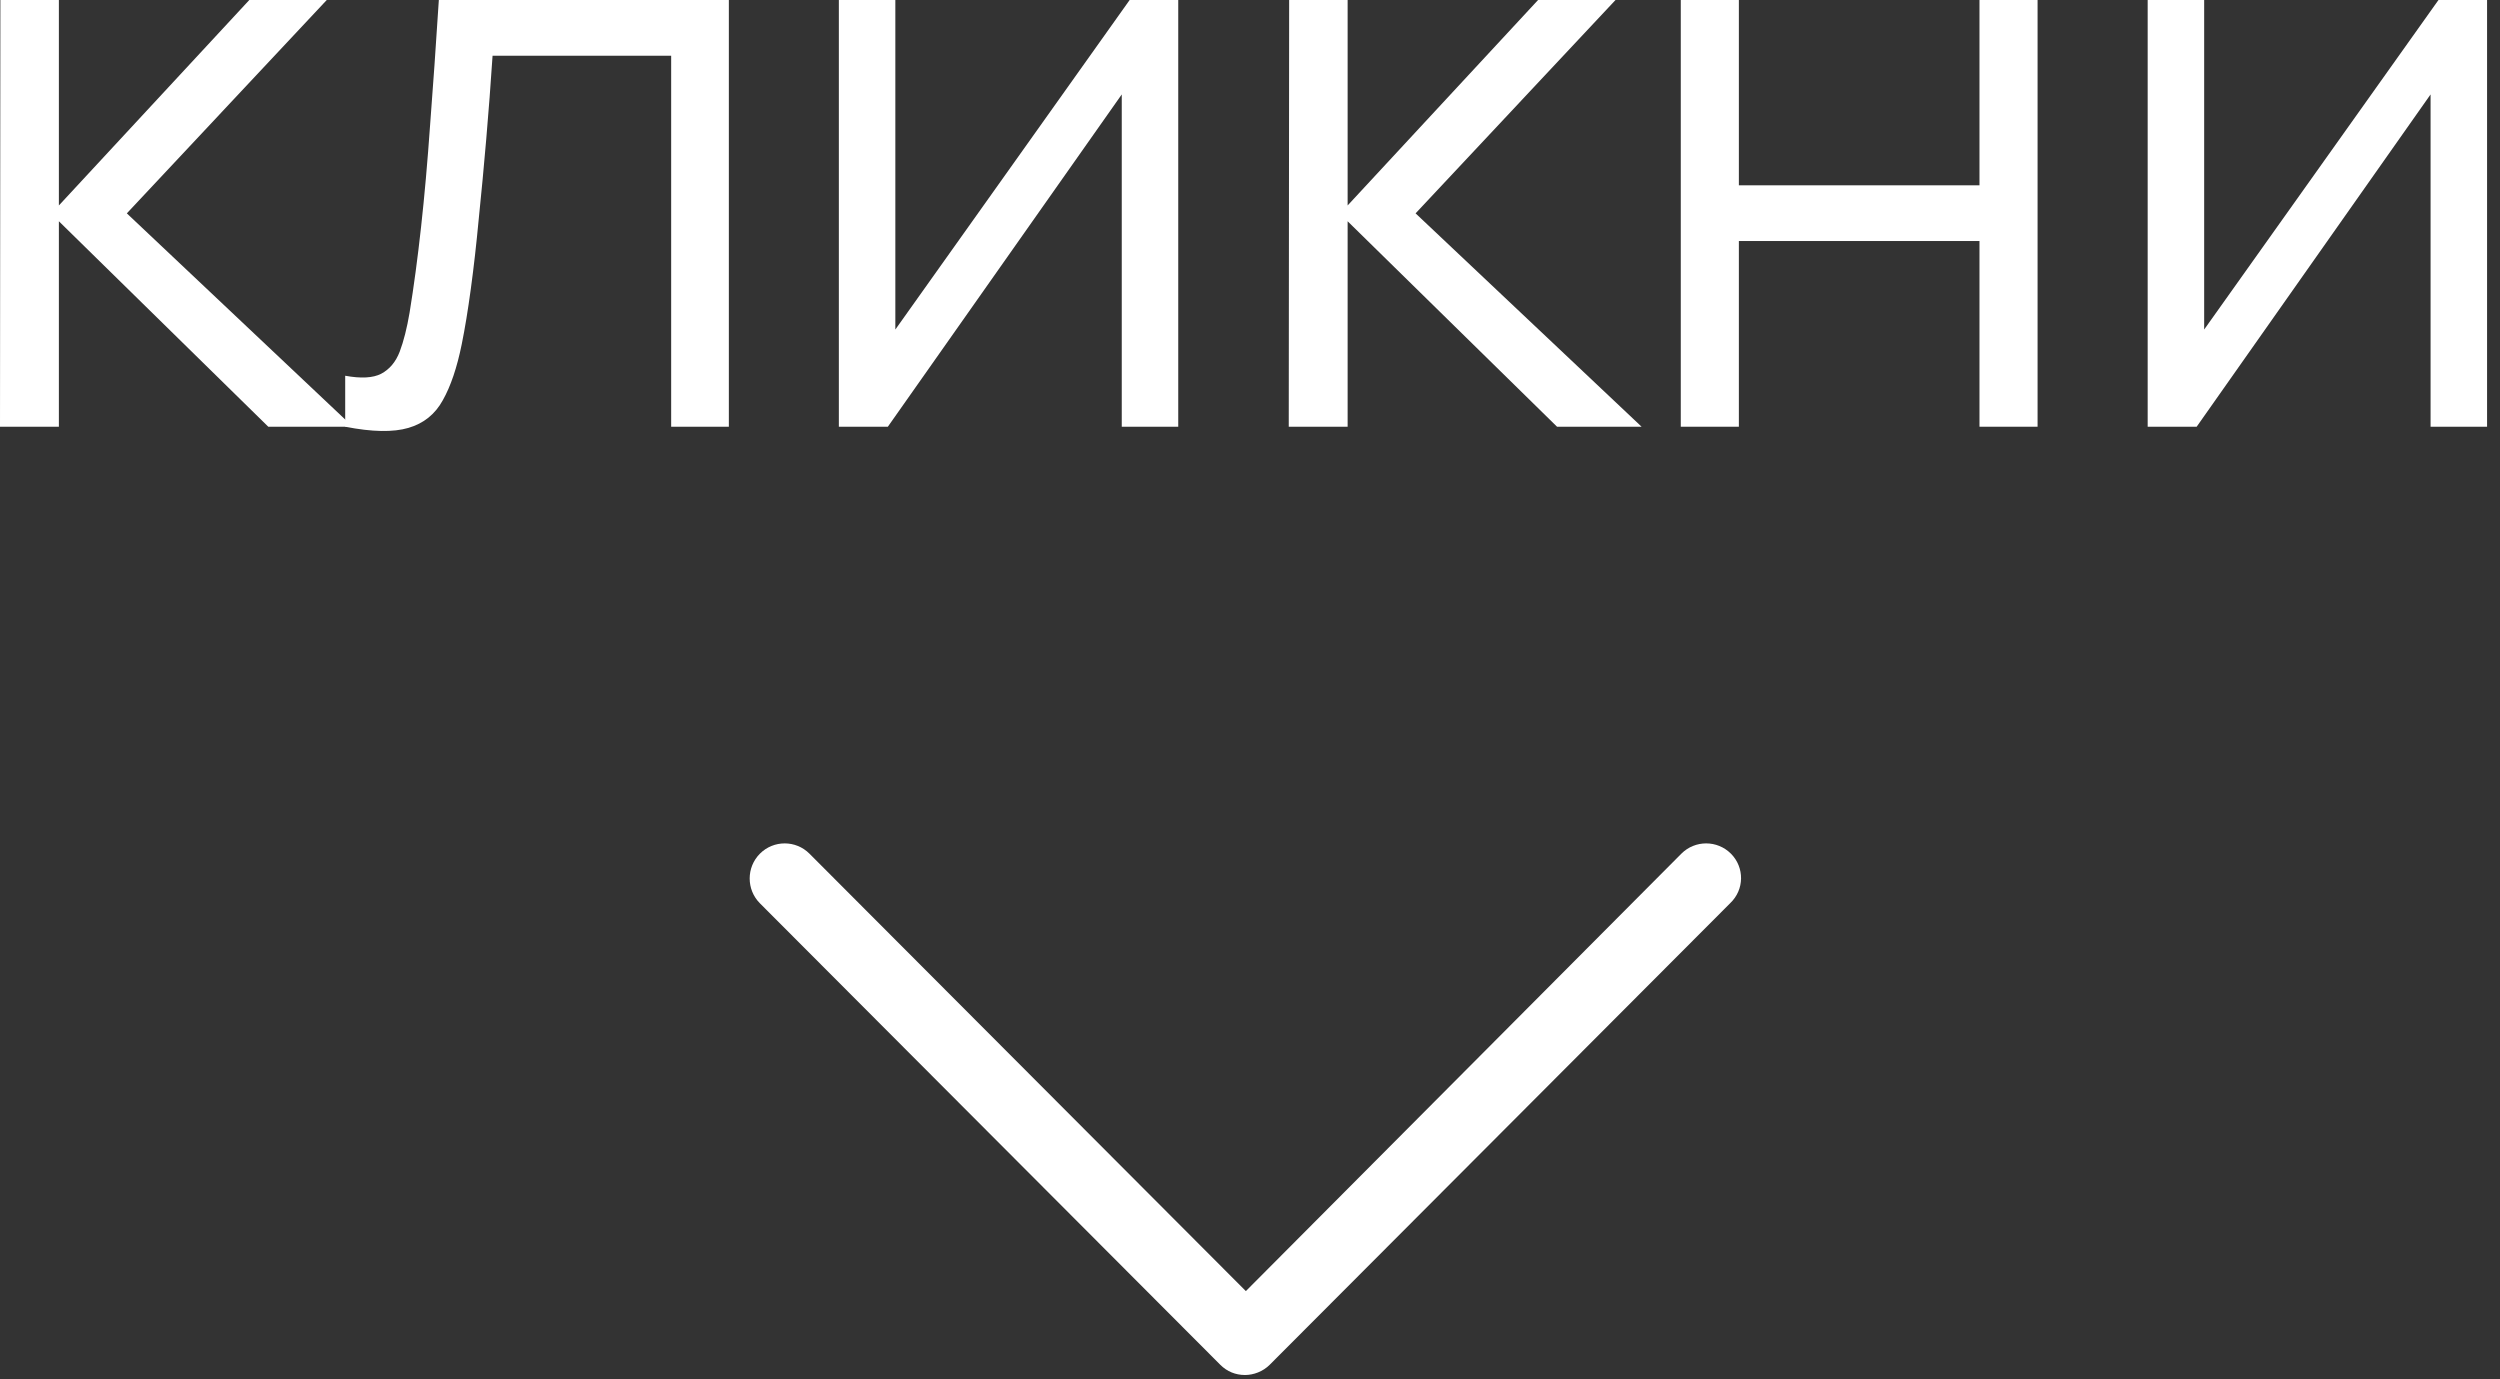
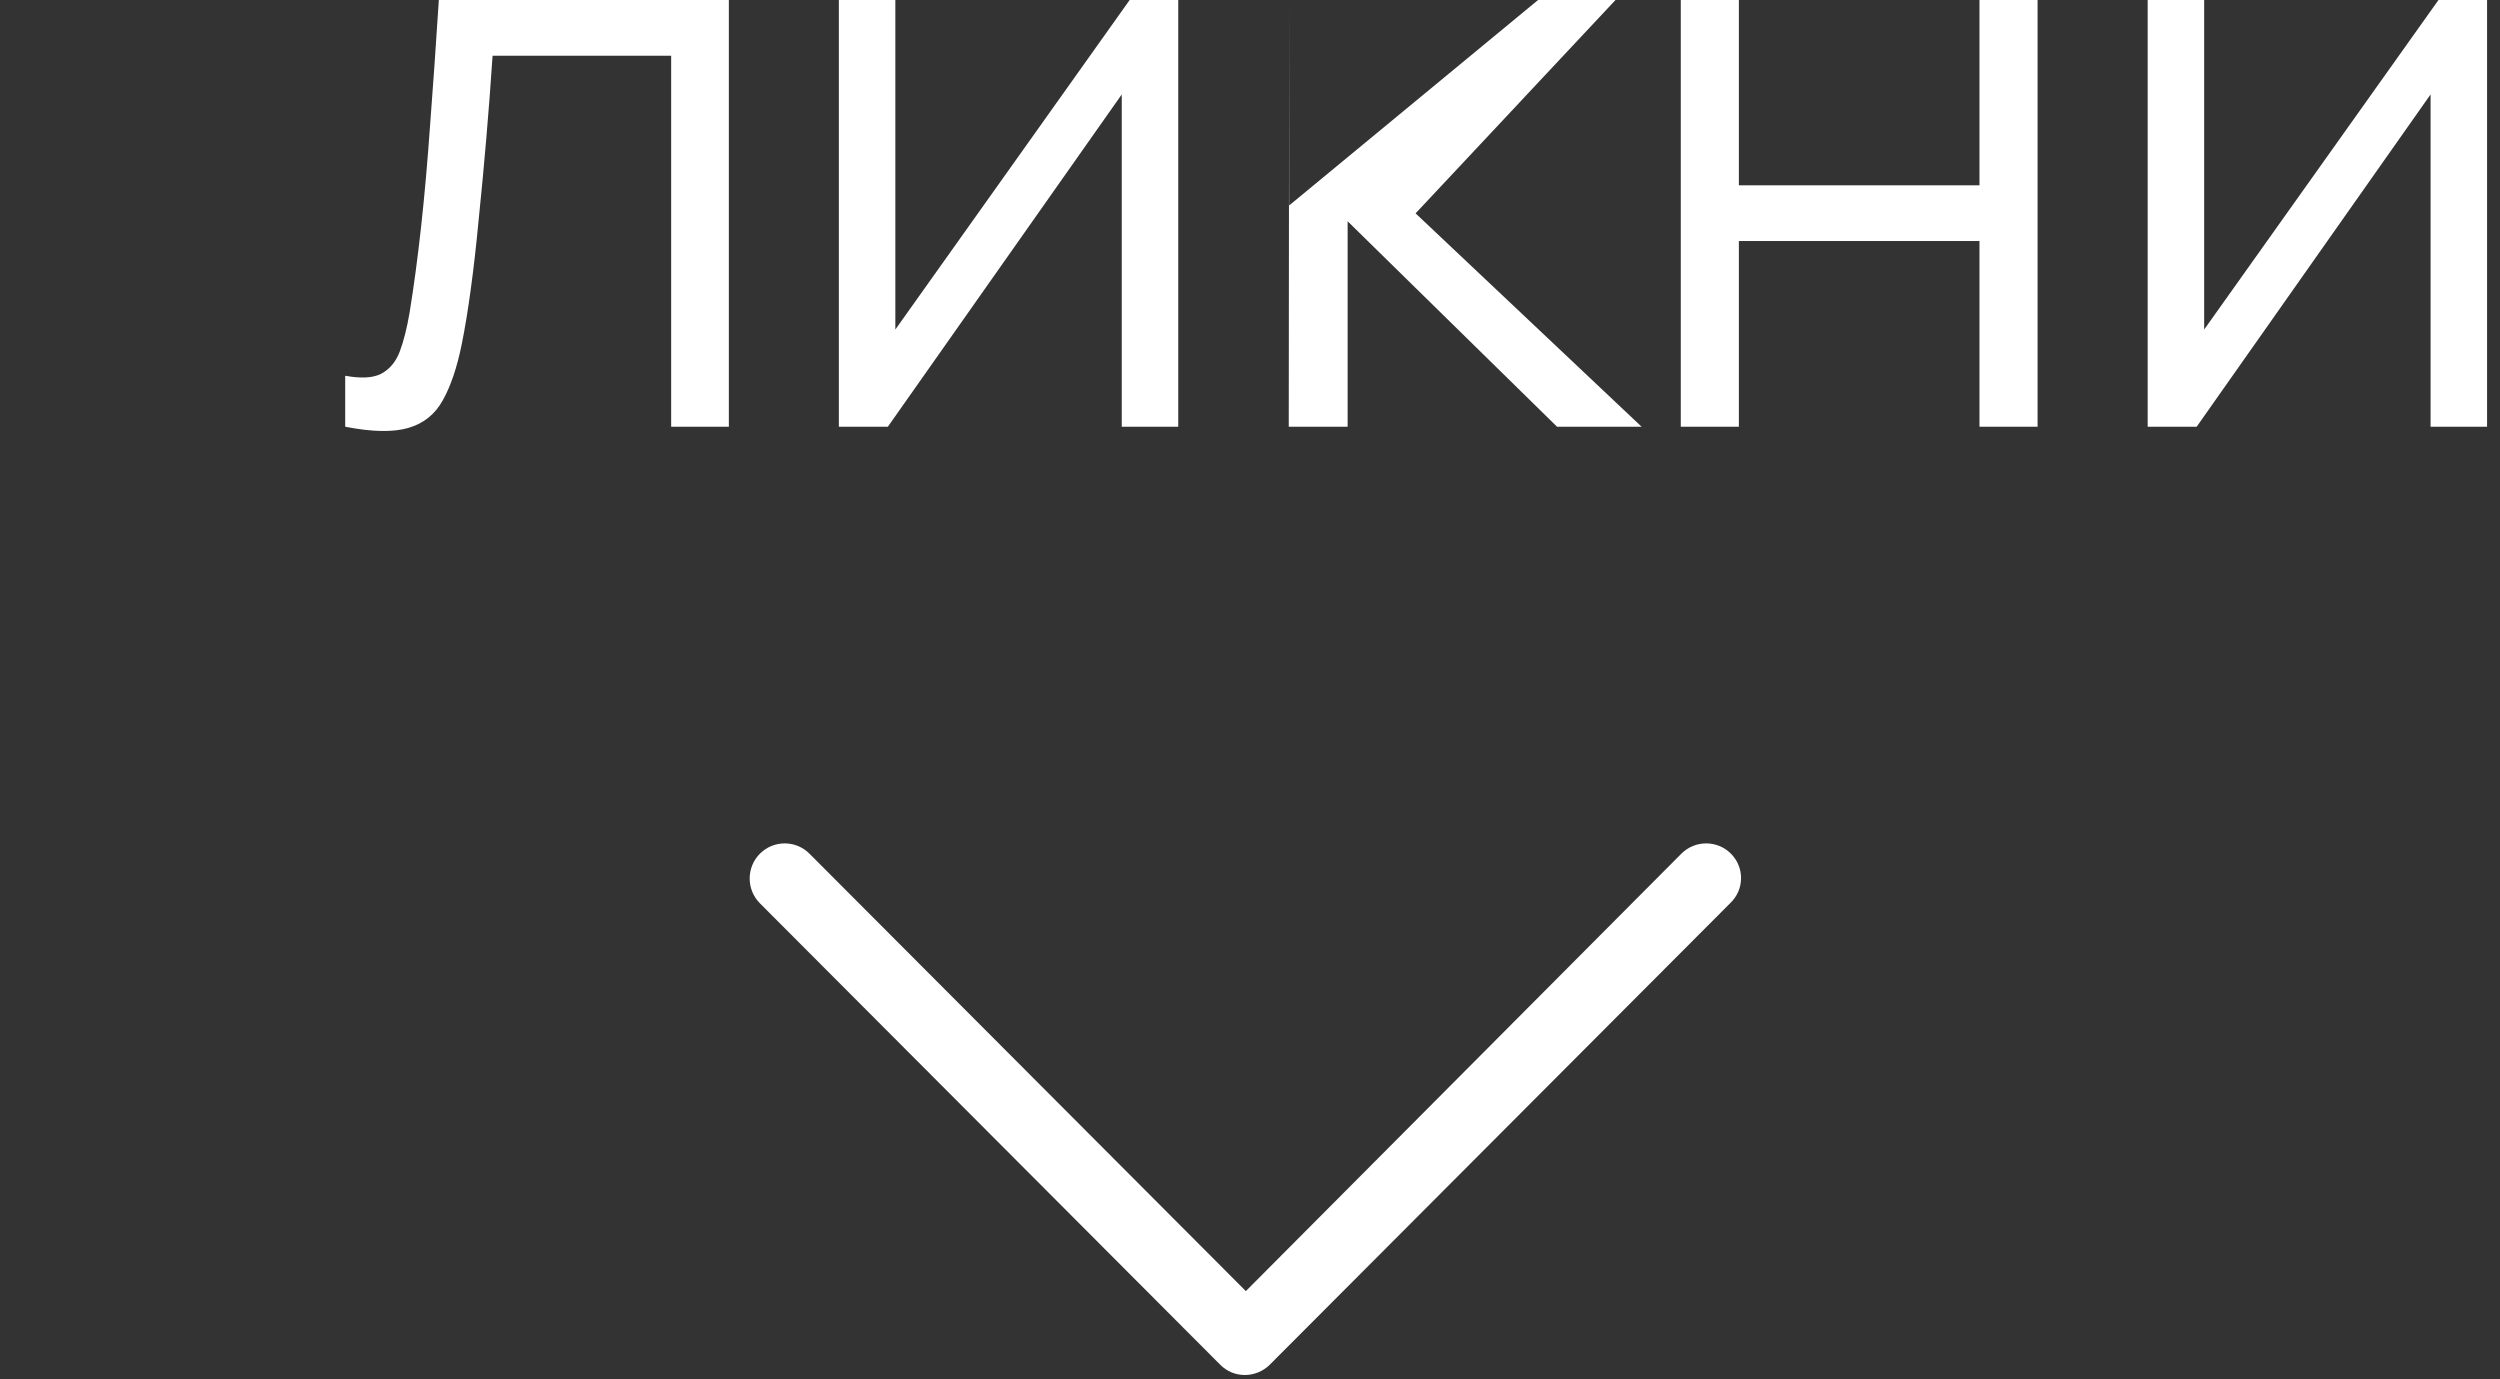
<svg xmlns="http://www.w3.org/2000/svg" width="174" height="96" viewBox="0 0 174 96" fill="none">
  <rect x="0" y="0" width="174" height="96" fill="#333333" stroke="none" />
  <path d="M120.472 59.415C119.52 58.462 117.975 58.462 117.024 59.415L86.711 89.861L56.338 59.415C55.387 58.462 53.842 58.462 52.891 59.415C51.94 60.368 51.94 61.918 52.891 62.871L84.928 94.985C85.403 95.462 85.998 95.7 86.651 95.7C87.246 95.7 87.9 95.462 88.375 94.985L120.412 62.871C121.423 61.918 121.423 60.368 120.472 59.415Z" fill="white" />
-   <path d="M0 29.7L0.027 0H4.098V14.3L17.352 0H22.742L8.828 14.85L24.558 29.7H18.672L4.098 15.4V29.7H0Z" fill="white" />
  <path d="M24.026 29.7V26.152C25.125 26.354 25.96 26.308 26.528 26.015C27.115 25.703 27.546 25.19 27.82 24.475C28.096 23.742 28.325 22.834 28.508 21.753C28.801 19.956 29.067 17.976 29.305 15.812C29.544 13.649 29.755 11.266 29.938 8.662C30.14 6.041 30.341 3.153 30.543 0H50.728V29.7H46.713V3.877H34.283C34.155 5.821 34.008 7.755 33.843 9.68C33.678 11.605 33.504 13.457 33.321 15.235C33.156 16.995 32.972 18.617 32.77 20.102C32.569 21.587 32.358 22.871 32.138 23.953C31.808 25.584 31.368 26.886 30.818 27.858C30.286 28.829 29.489 29.471 28.425 29.782C27.362 30.094 25.895 30.067 24.026 29.7Z" fill="white" />
  <path d="M82.006 0V29.7H78.074V6.572L61.794 29.7H58.384V0H62.316V22.935L78.624 0H82.006Z" fill="white" />
-   <path d="M89.697 29.7L89.725 0H93.795V14.3L107.05 0H112.44L98.525 14.85L114.255 29.7H108.37L93.795 15.4V29.7H89.697Z" fill="white" />
+   <path d="M89.697 29.7L89.725 0V14.3L107.05 0H112.44L98.525 14.85L114.255 29.7H108.37L93.795 15.4V29.7H89.697Z" fill="white" />
  <path d="M116.982 29.7V0H121.025V12.898H137.772V0H141.815V29.7H137.772V16.775H121.025V29.7H116.982Z" fill="white" />
  <path d="M173.1 0V29.7H169.168V6.572L152.888 29.7H149.478V0H153.41V22.935L169.718 0H173.1Z" fill="white" />
</svg>